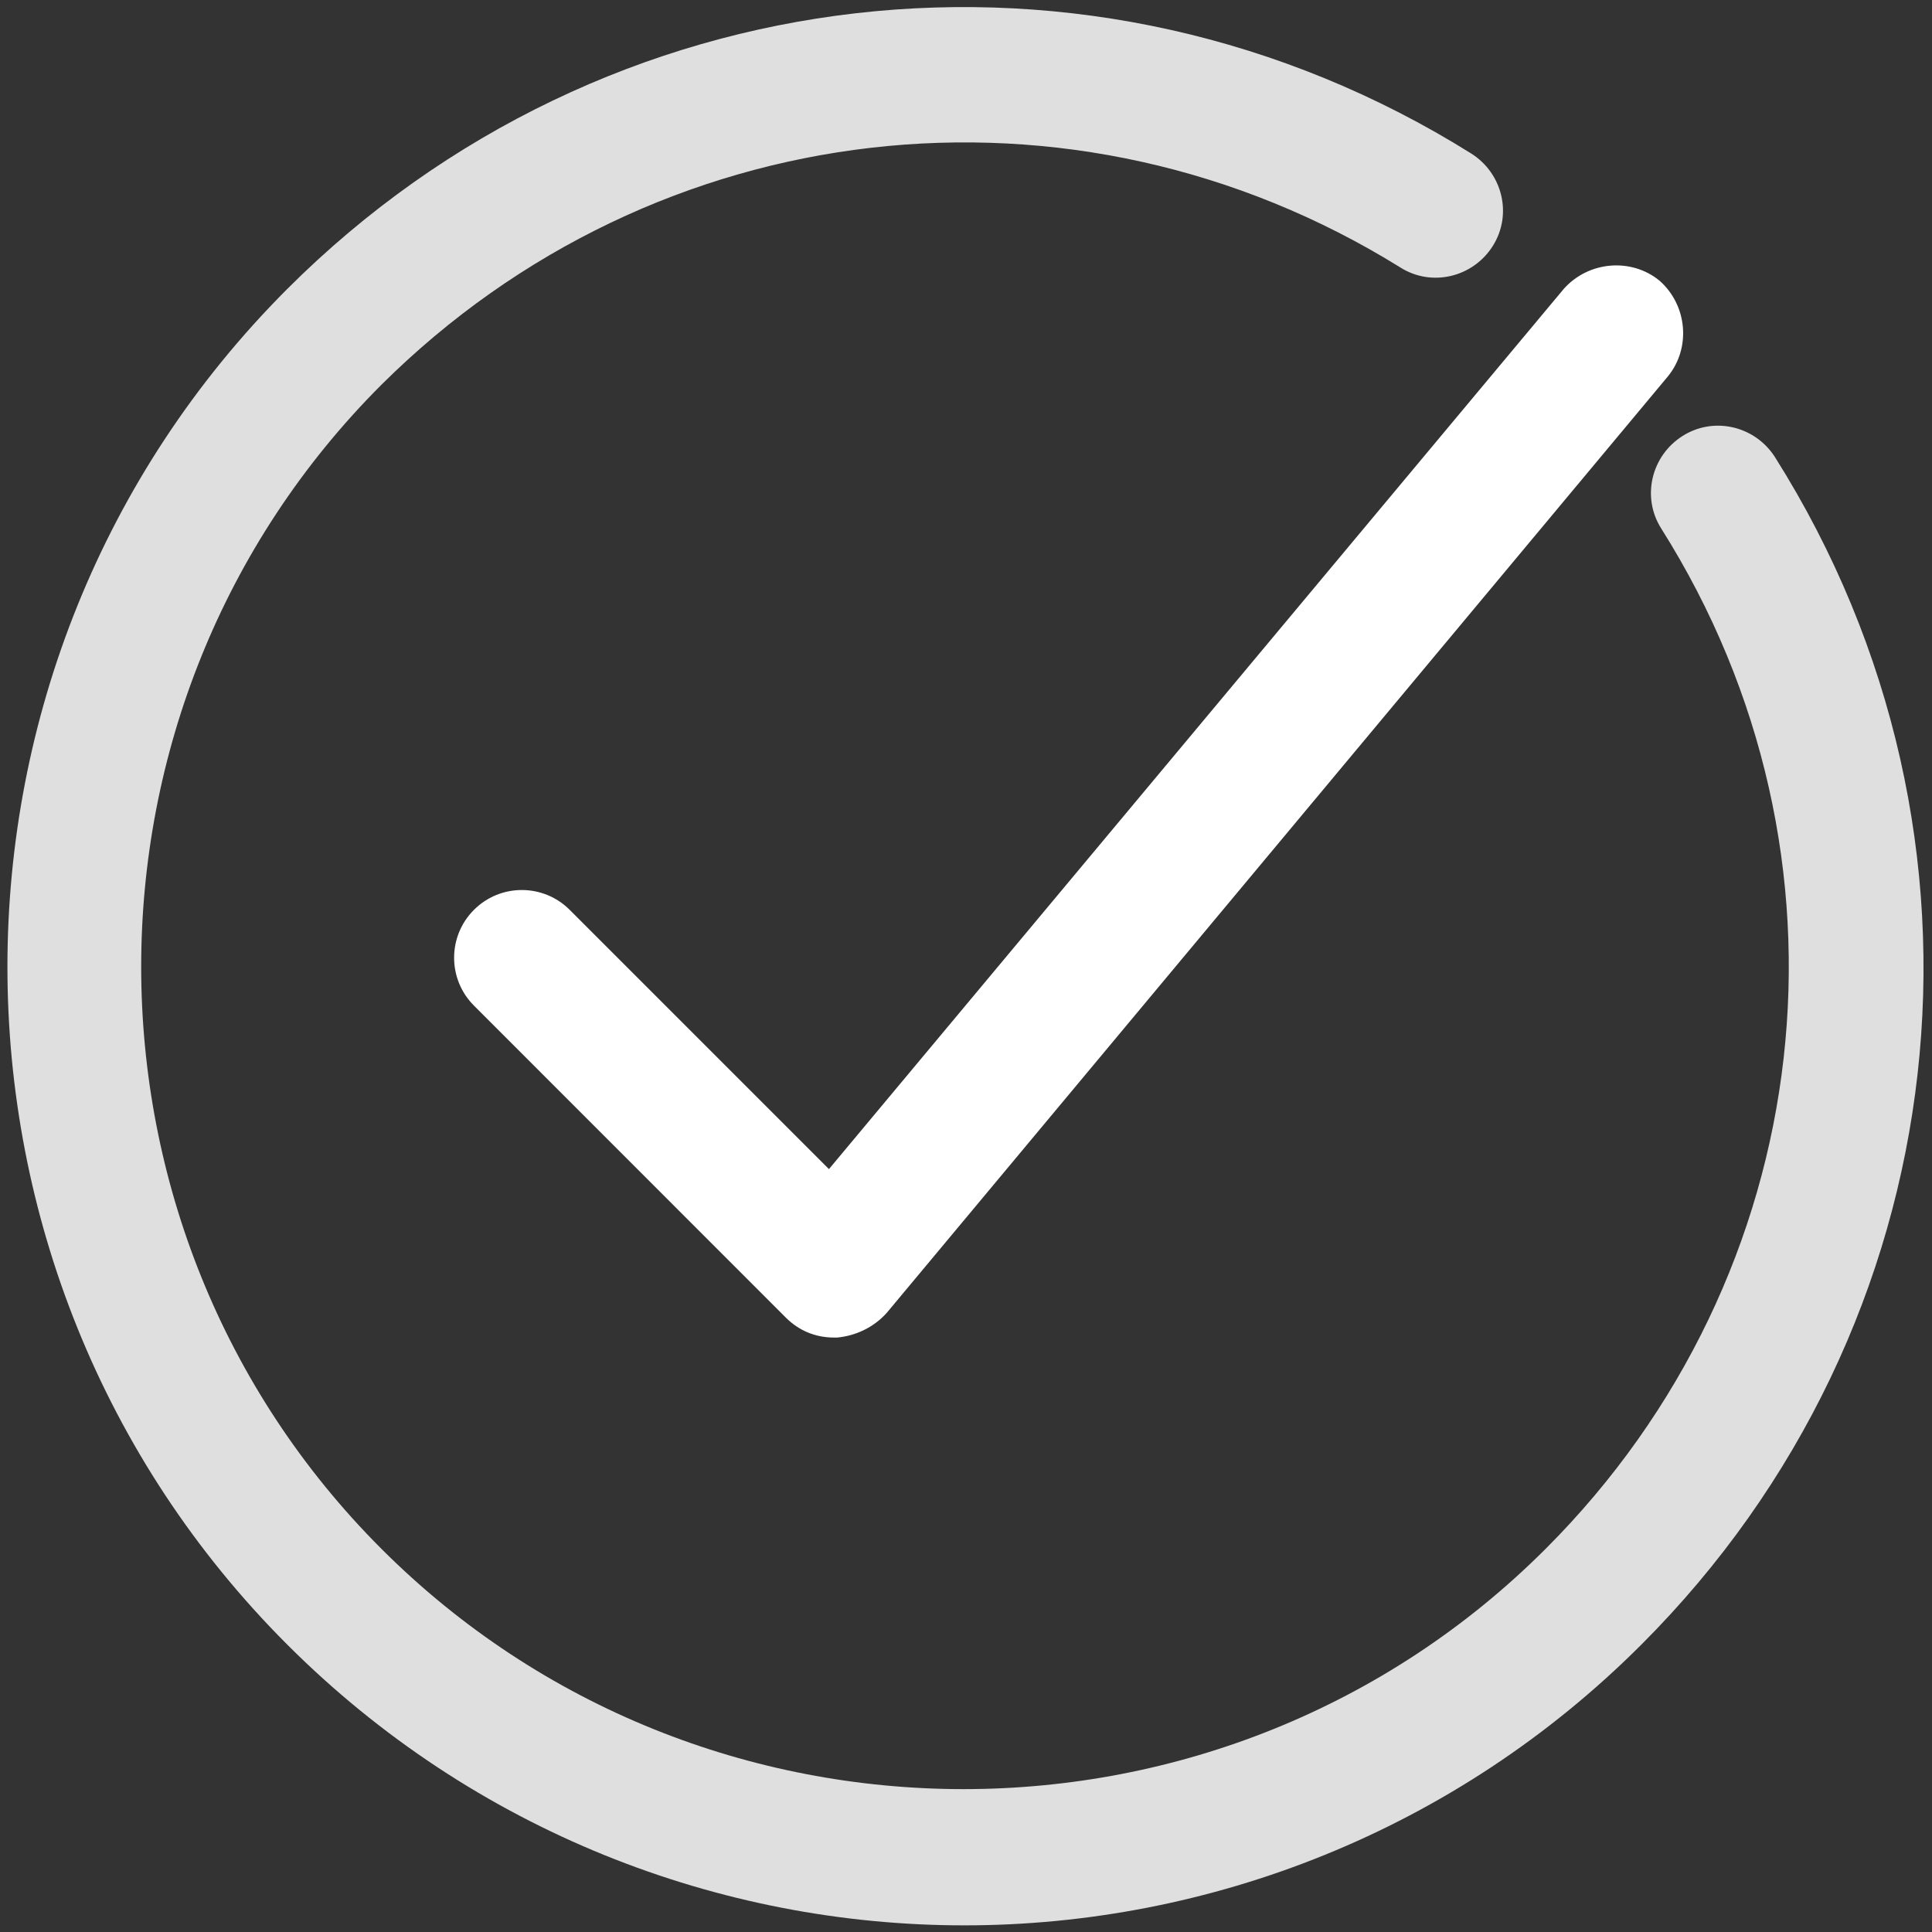
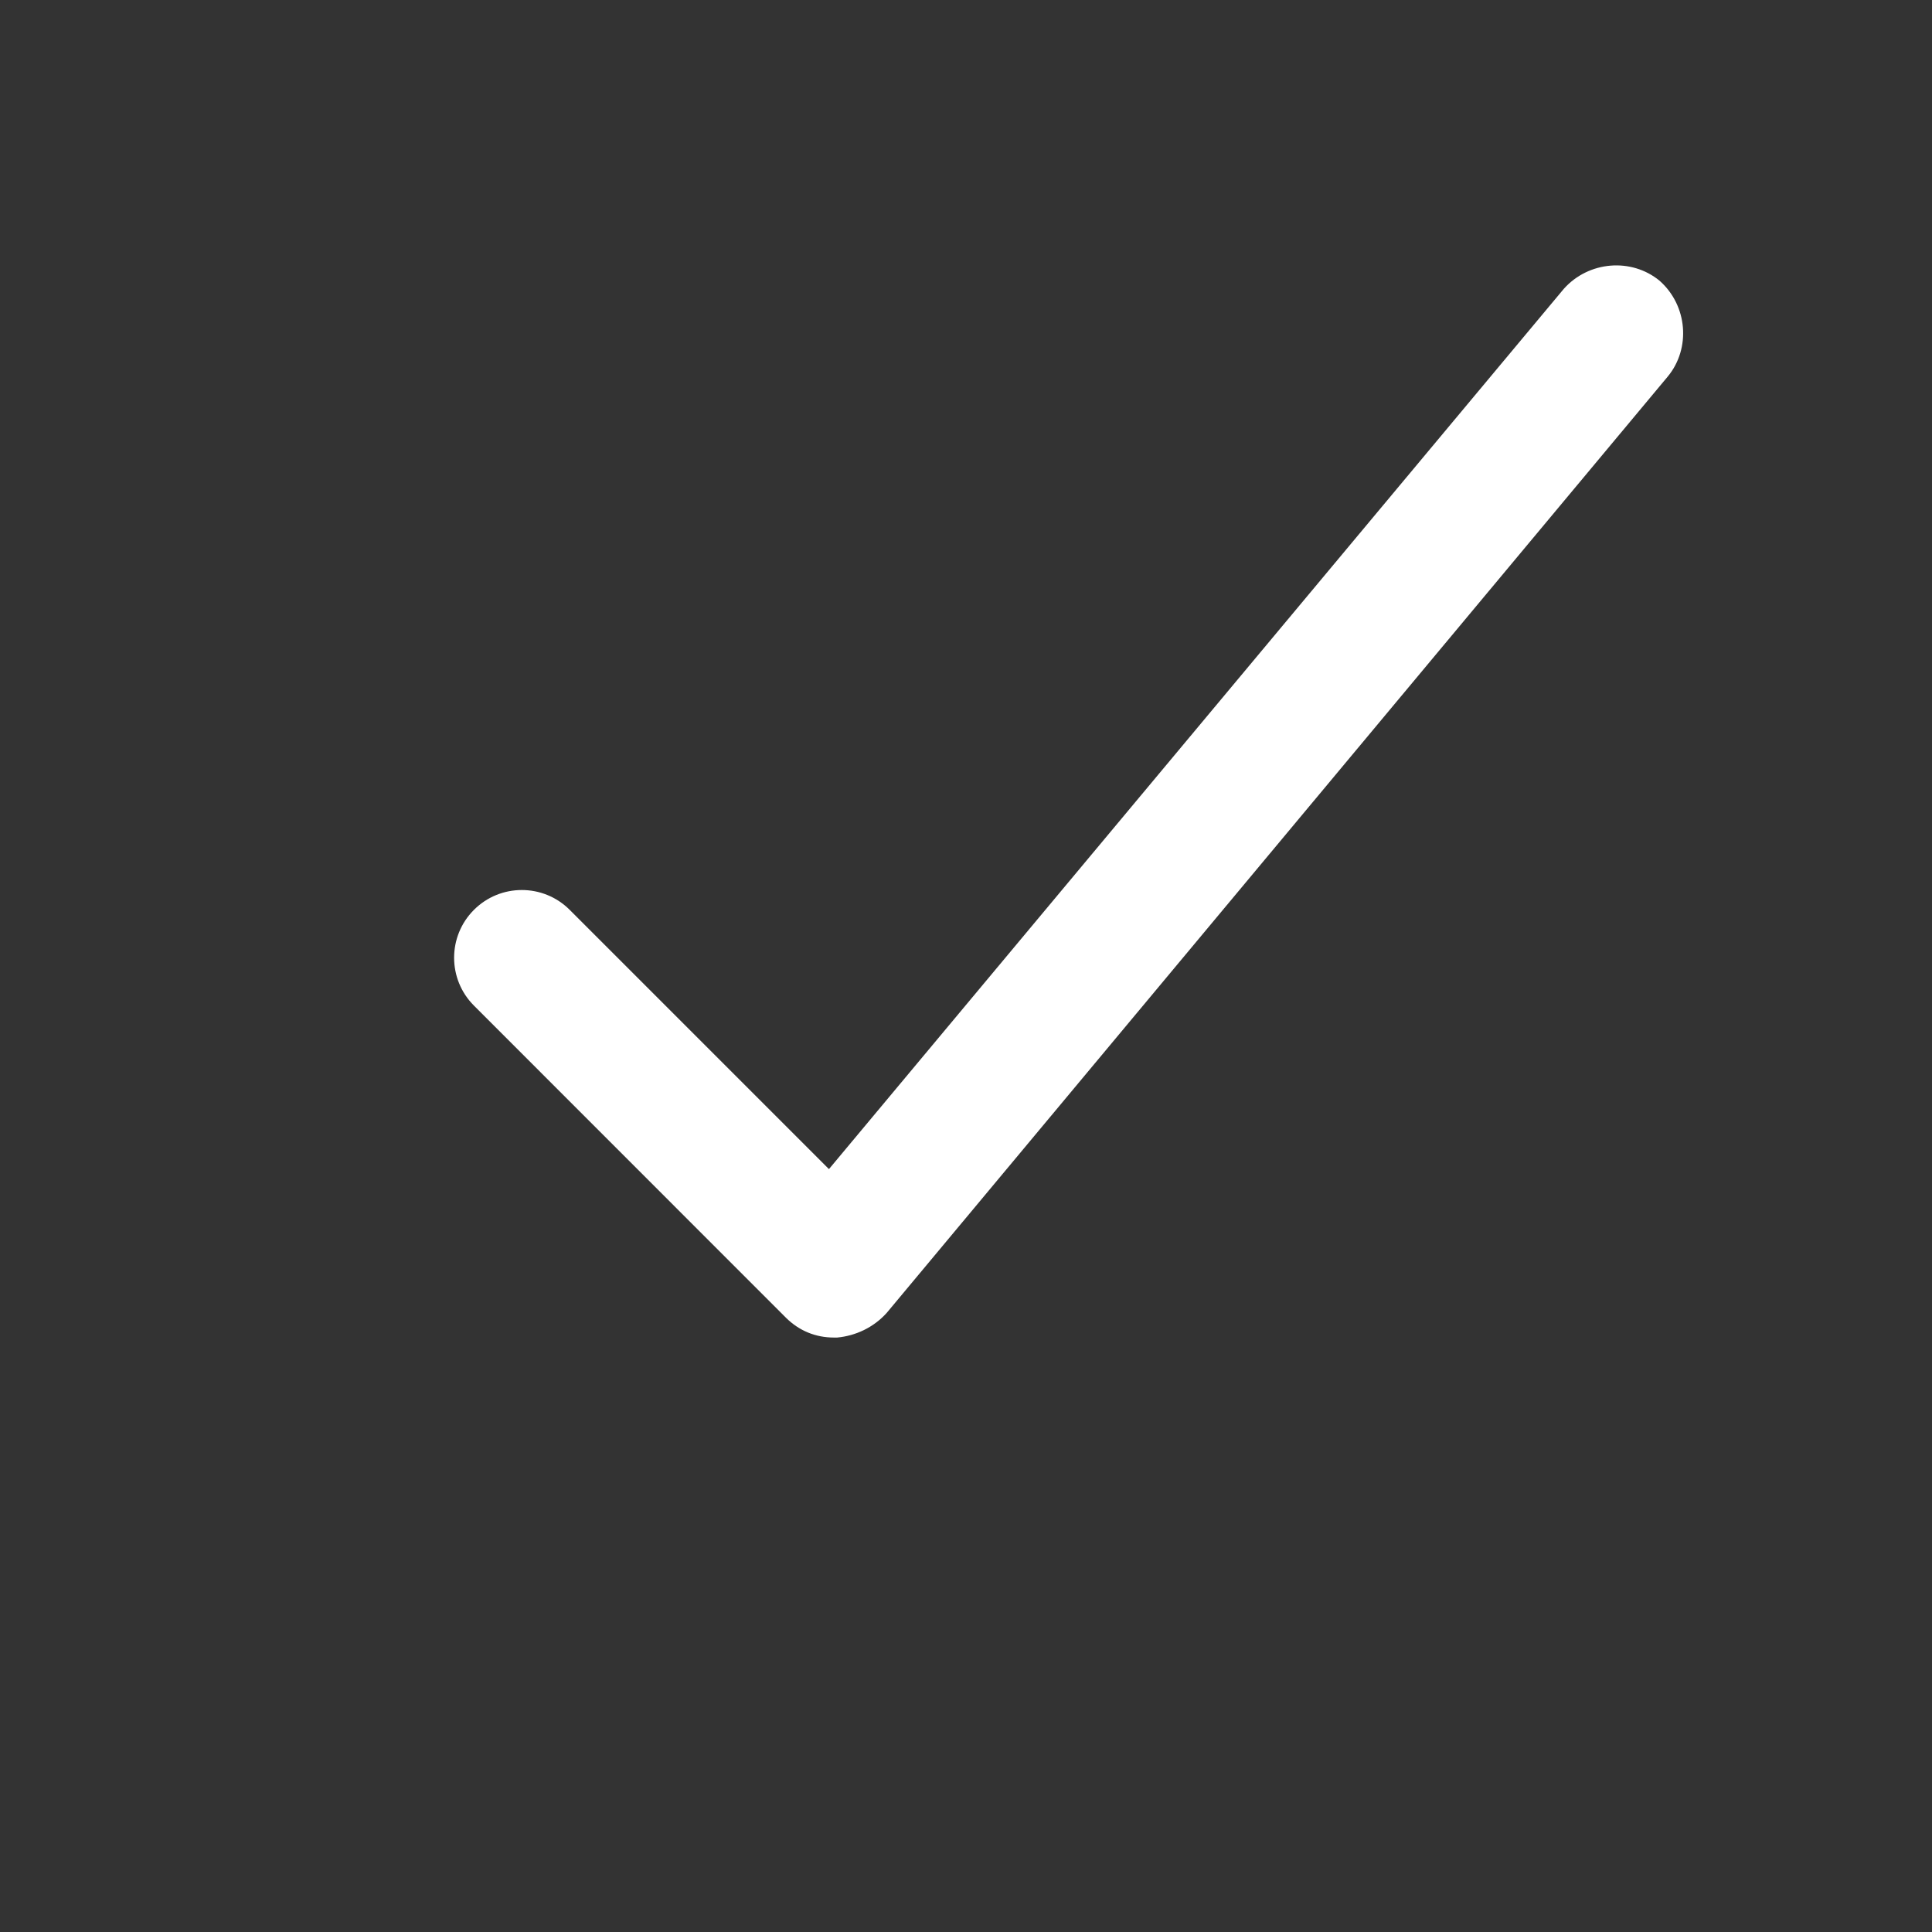
<svg xmlns="http://www.w3.org/2000/svg" width="16" height="16" viewBox="0 0 16 16" fill="none">
  <rect x="0" y="0" width="16" height="16" fill="#333333" stroke="none" />
  <path d="M4.718 7.535C4.499 7.316 4.144 7.316 3.925 7.535C3.706 7.754 3.706 8.109 3.925 8.328L6.509 10.913C6.619 11.022 6.756 11.077 6.906 11.077C6.92 11.077 6.92 11.077 6.933 11.077C7.084 11.063 7.234 10.995 7.344 10.872L13.812 3.118C14.004 2.885 13.976 2.53 13.744 2.325C13.511 2.133 13.156 2.161 12.95 2.393L6.865 9.682L4.718 7.535Z" fill="white" />
-   <path d="M12.185 1.272C9.039 -0.697 5.005 -0.232 2.379 2.393C-0.711 5.484 -0.711 10.53 2.379 13.62C3.925 15.166 5.962 15.945 7.986 15.945C10.01 15.945 12.048 15.166 13.593 13.62C16.233 10.981 16.684 6.933 14.701 3.788C14.537 3.528 14.195 3.446 13.935 3.61C13.675 3.774 13.593 4.116 13.757 4.376C15.467 7.084 15.07 10.557 12.8 12.827C10.147 15.48 5.812 15.48 3.159 12.827C0.506 10.174 0.506 5.839 3.159 3.186C5.429 0.93 8.889 0.533 11.597 2.215C11.856 2.379 12.198 2.297 12.362 2.038C12.527 1.778 12.444 1.436 12.185 1.272Z" fill="#DFDFDF" />
</svg>